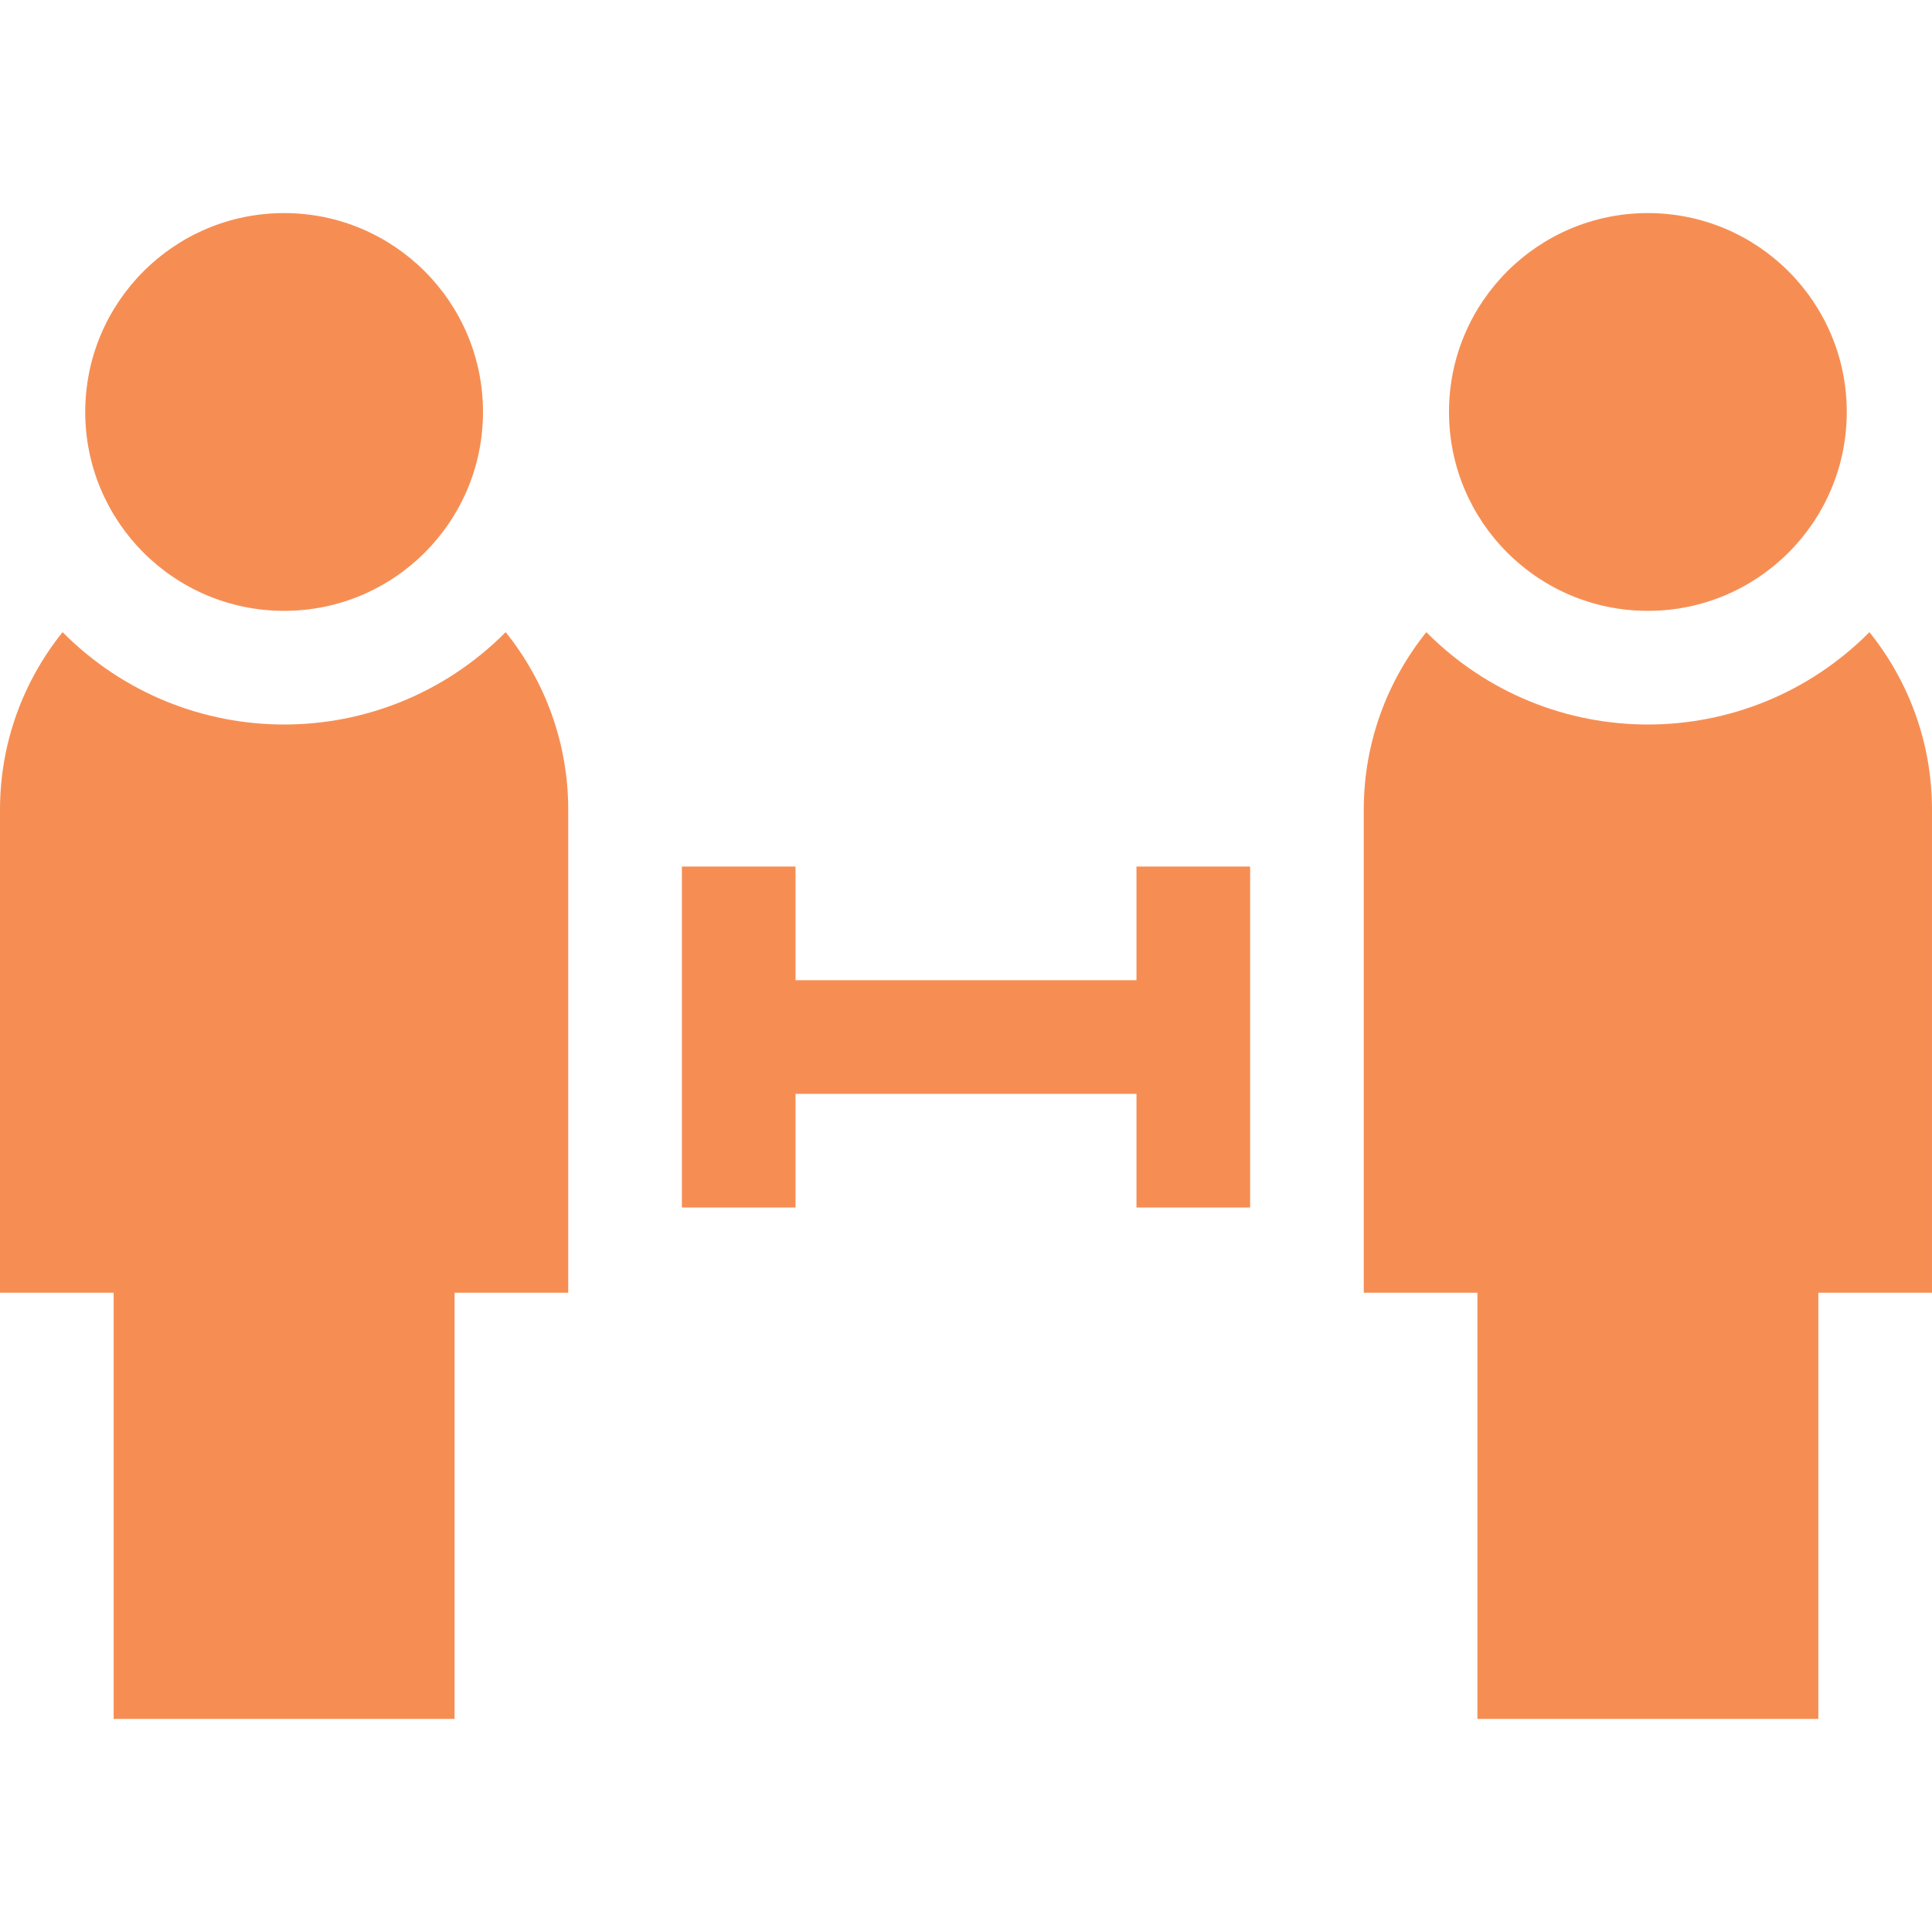
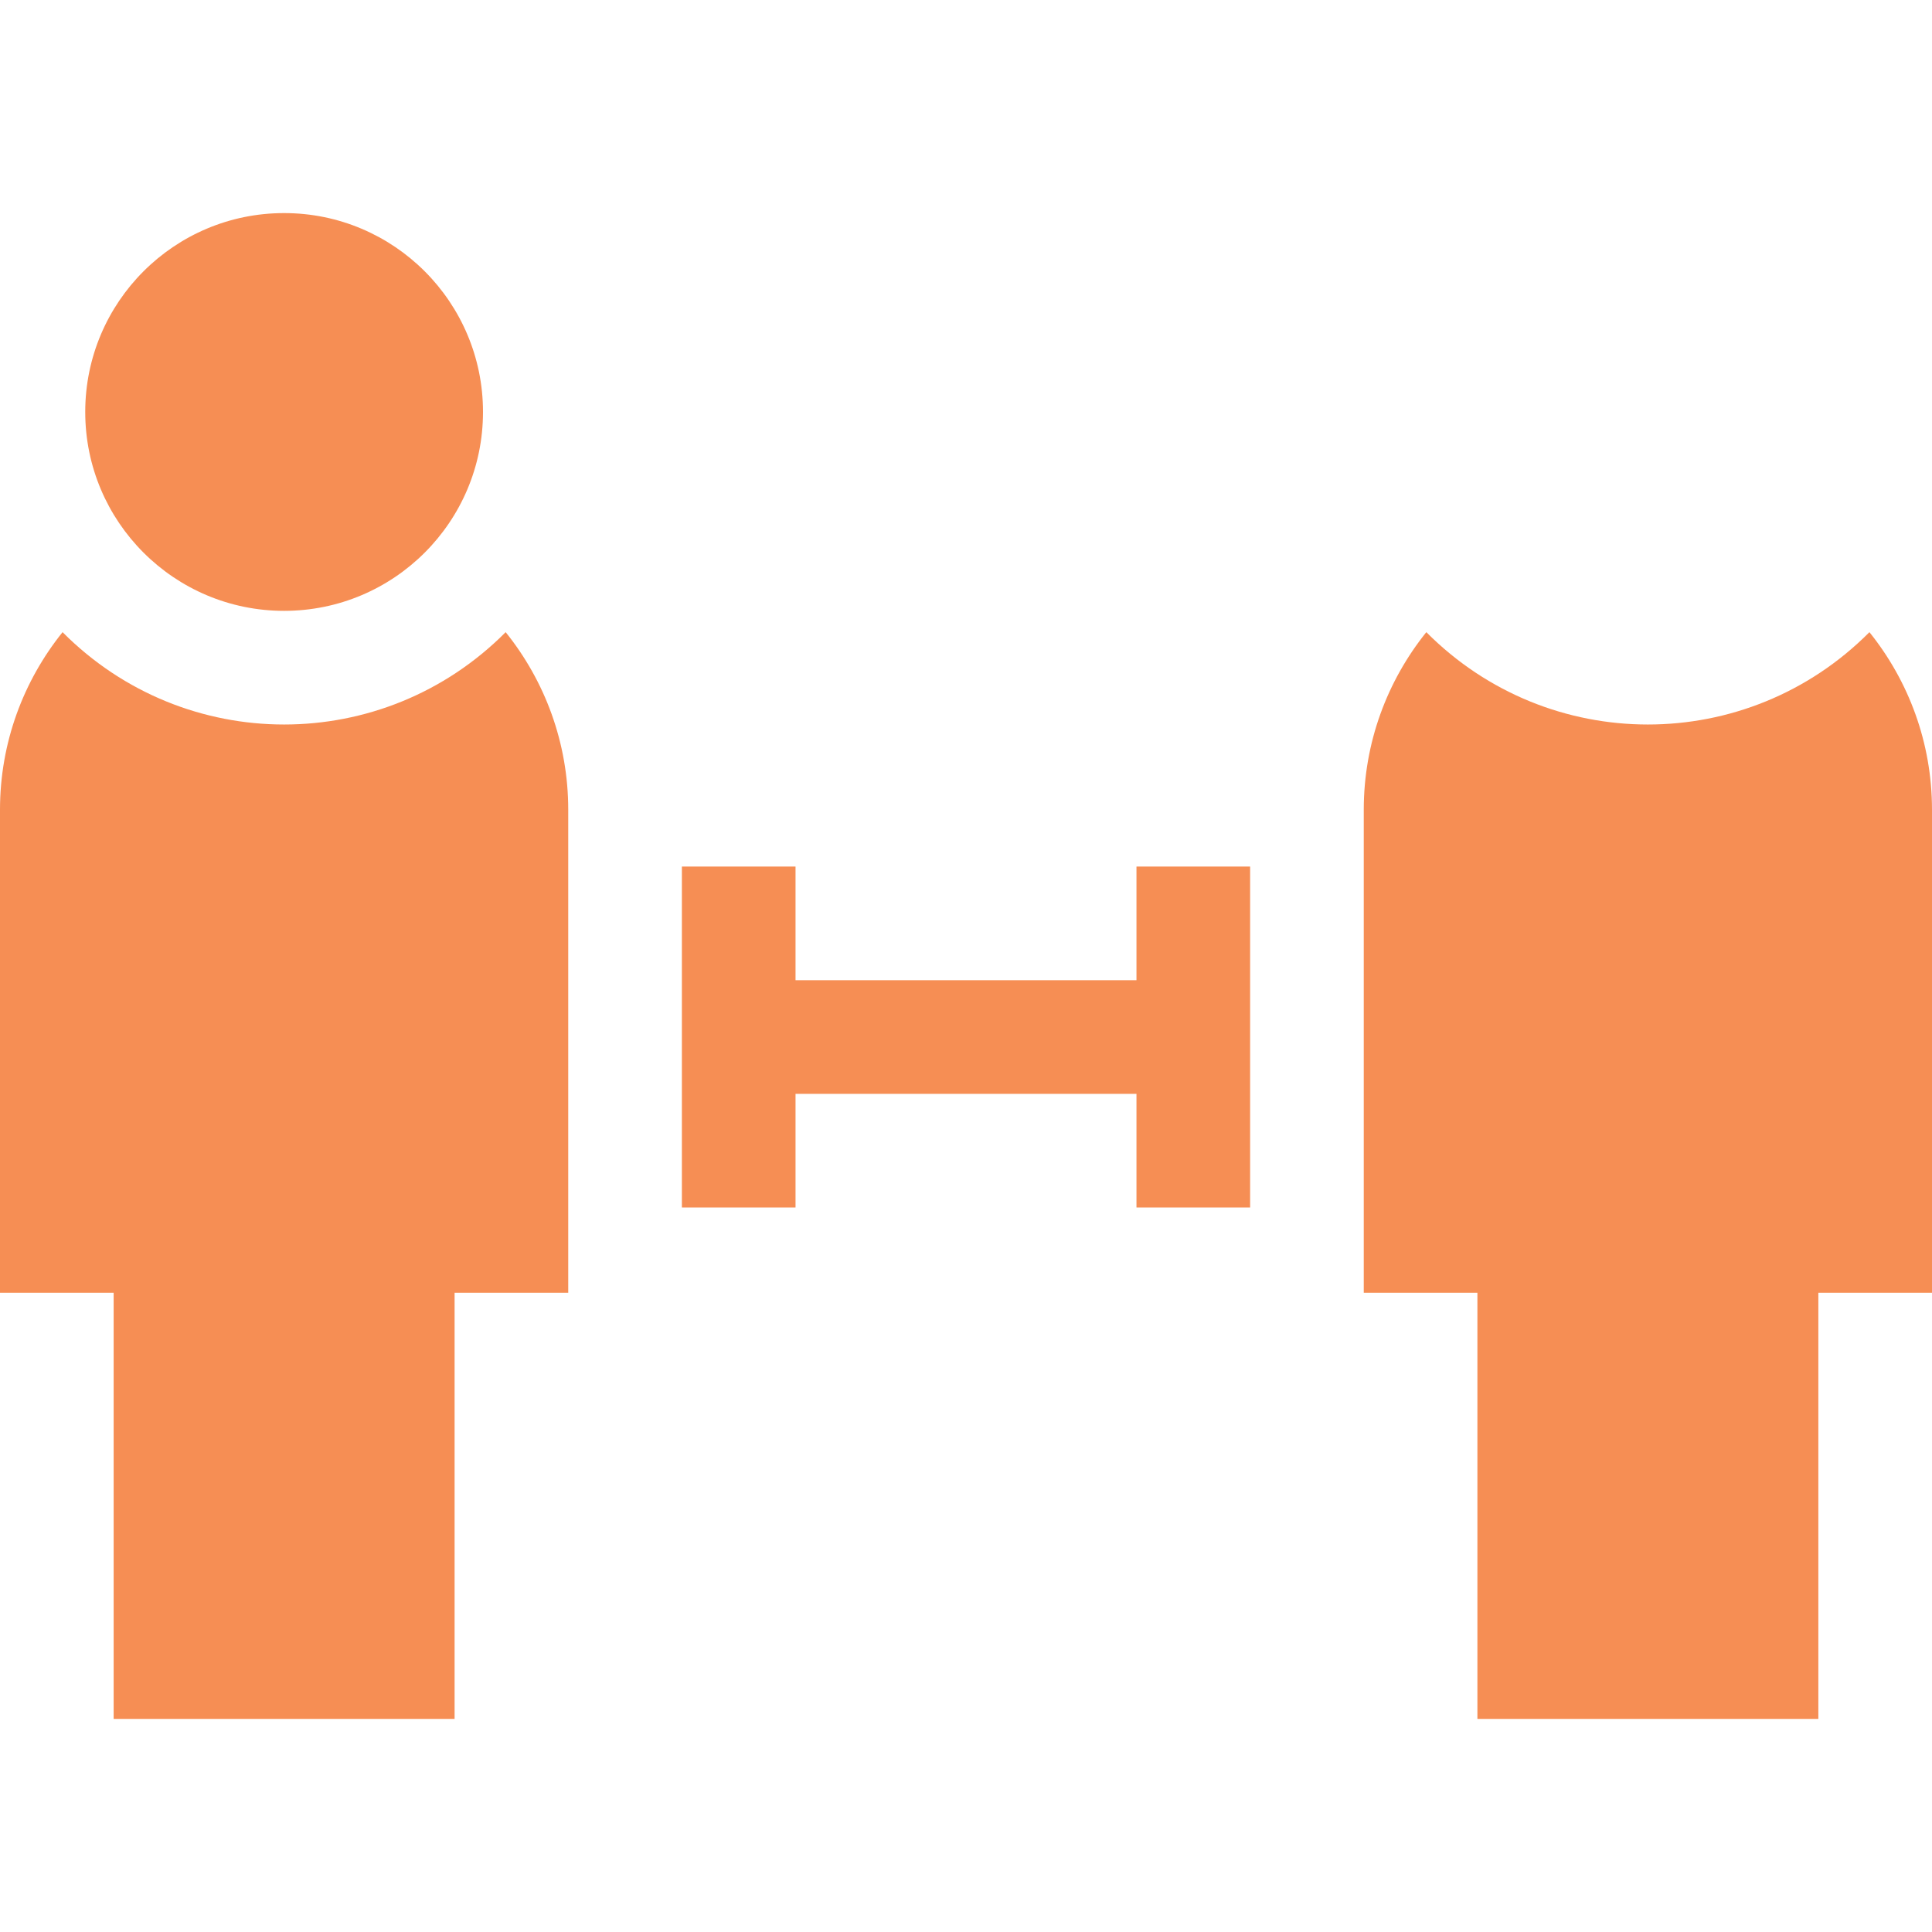
<svg xmlns="http://www.w3.org/2000/svg" id="Capa_1" enable-background="new 0 0 510 510" height="512" viewBox="0 0 510 510" width="512">
  <g id="XMLID_152_">
-     <circle id="XMLID_157_" cx="435" cy="108.75" r="52.5" fill="#f68e54" opacity="1" original-fill="#000000" />
    <circle id="XMLID_156_" cx="75" cy="108.75" r="52.5" fill="#f68e54" opacity="1" original-fill="#000000" />
    <path id="XMLID_155_" d="m493.484 166.875c-32.315 32.512-84.669 32.496-116.969 0-10.32 12.851-16.515 29.148-16.515 46.875v127.5h30v112.5h90v-112.5h30v-127.5c0-17.727-6.195-34.024-16.516-46.875z" fill="#f68e54" opacity="1" original-fill="#000000" />
    <path id="XMLID_154_" d="m16.516 166.875c-10.321 12.851-16.516 29.148-16.516 46.875v127.5h30v112.5h90v-112.5h30v-127.5c0-17.727-6.195-34.024-16.516-46.875-32.313 32.512-84.671 32.496-116.968 0z" fill="#f68e54" opacity="1" original-fill="#000000" />
    <path id="XMLID_153_" d="m300 258.75h-90v-30h-30v90h30v-30h90v30h30v-90h-30z" fill="#f68e54" opacity="1" original-fill="#000000" />
  </g>
</svg>